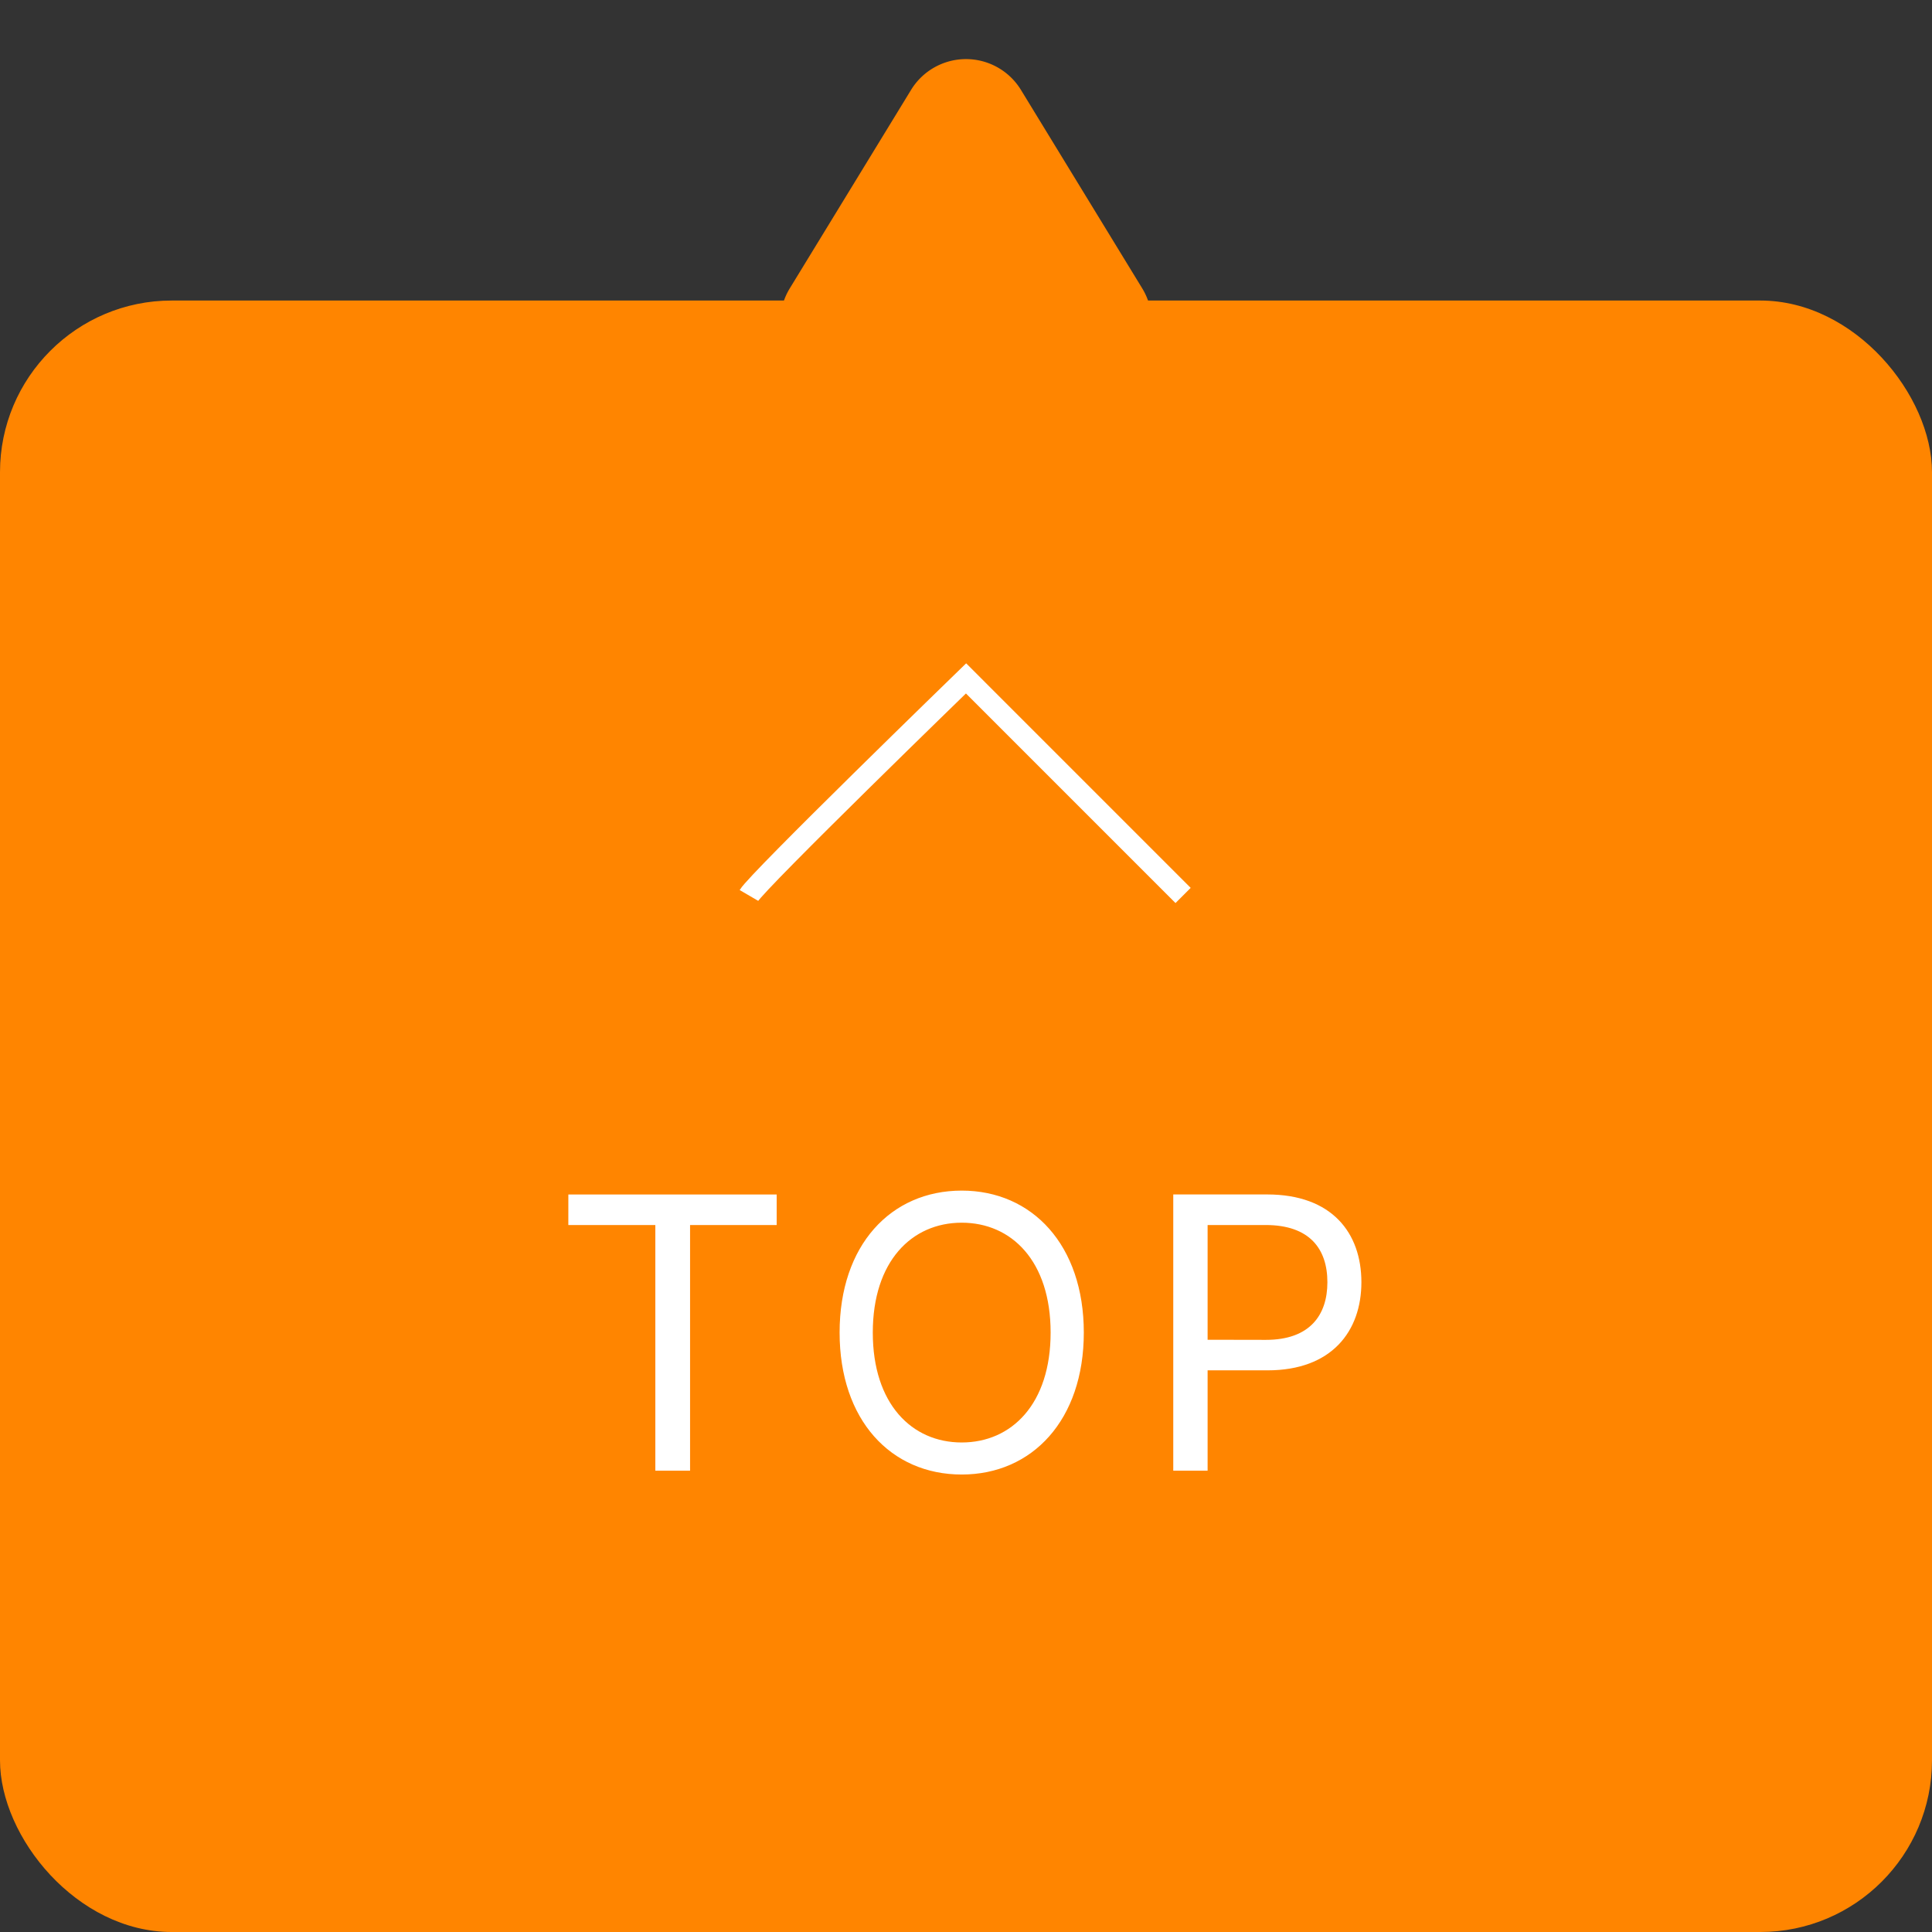
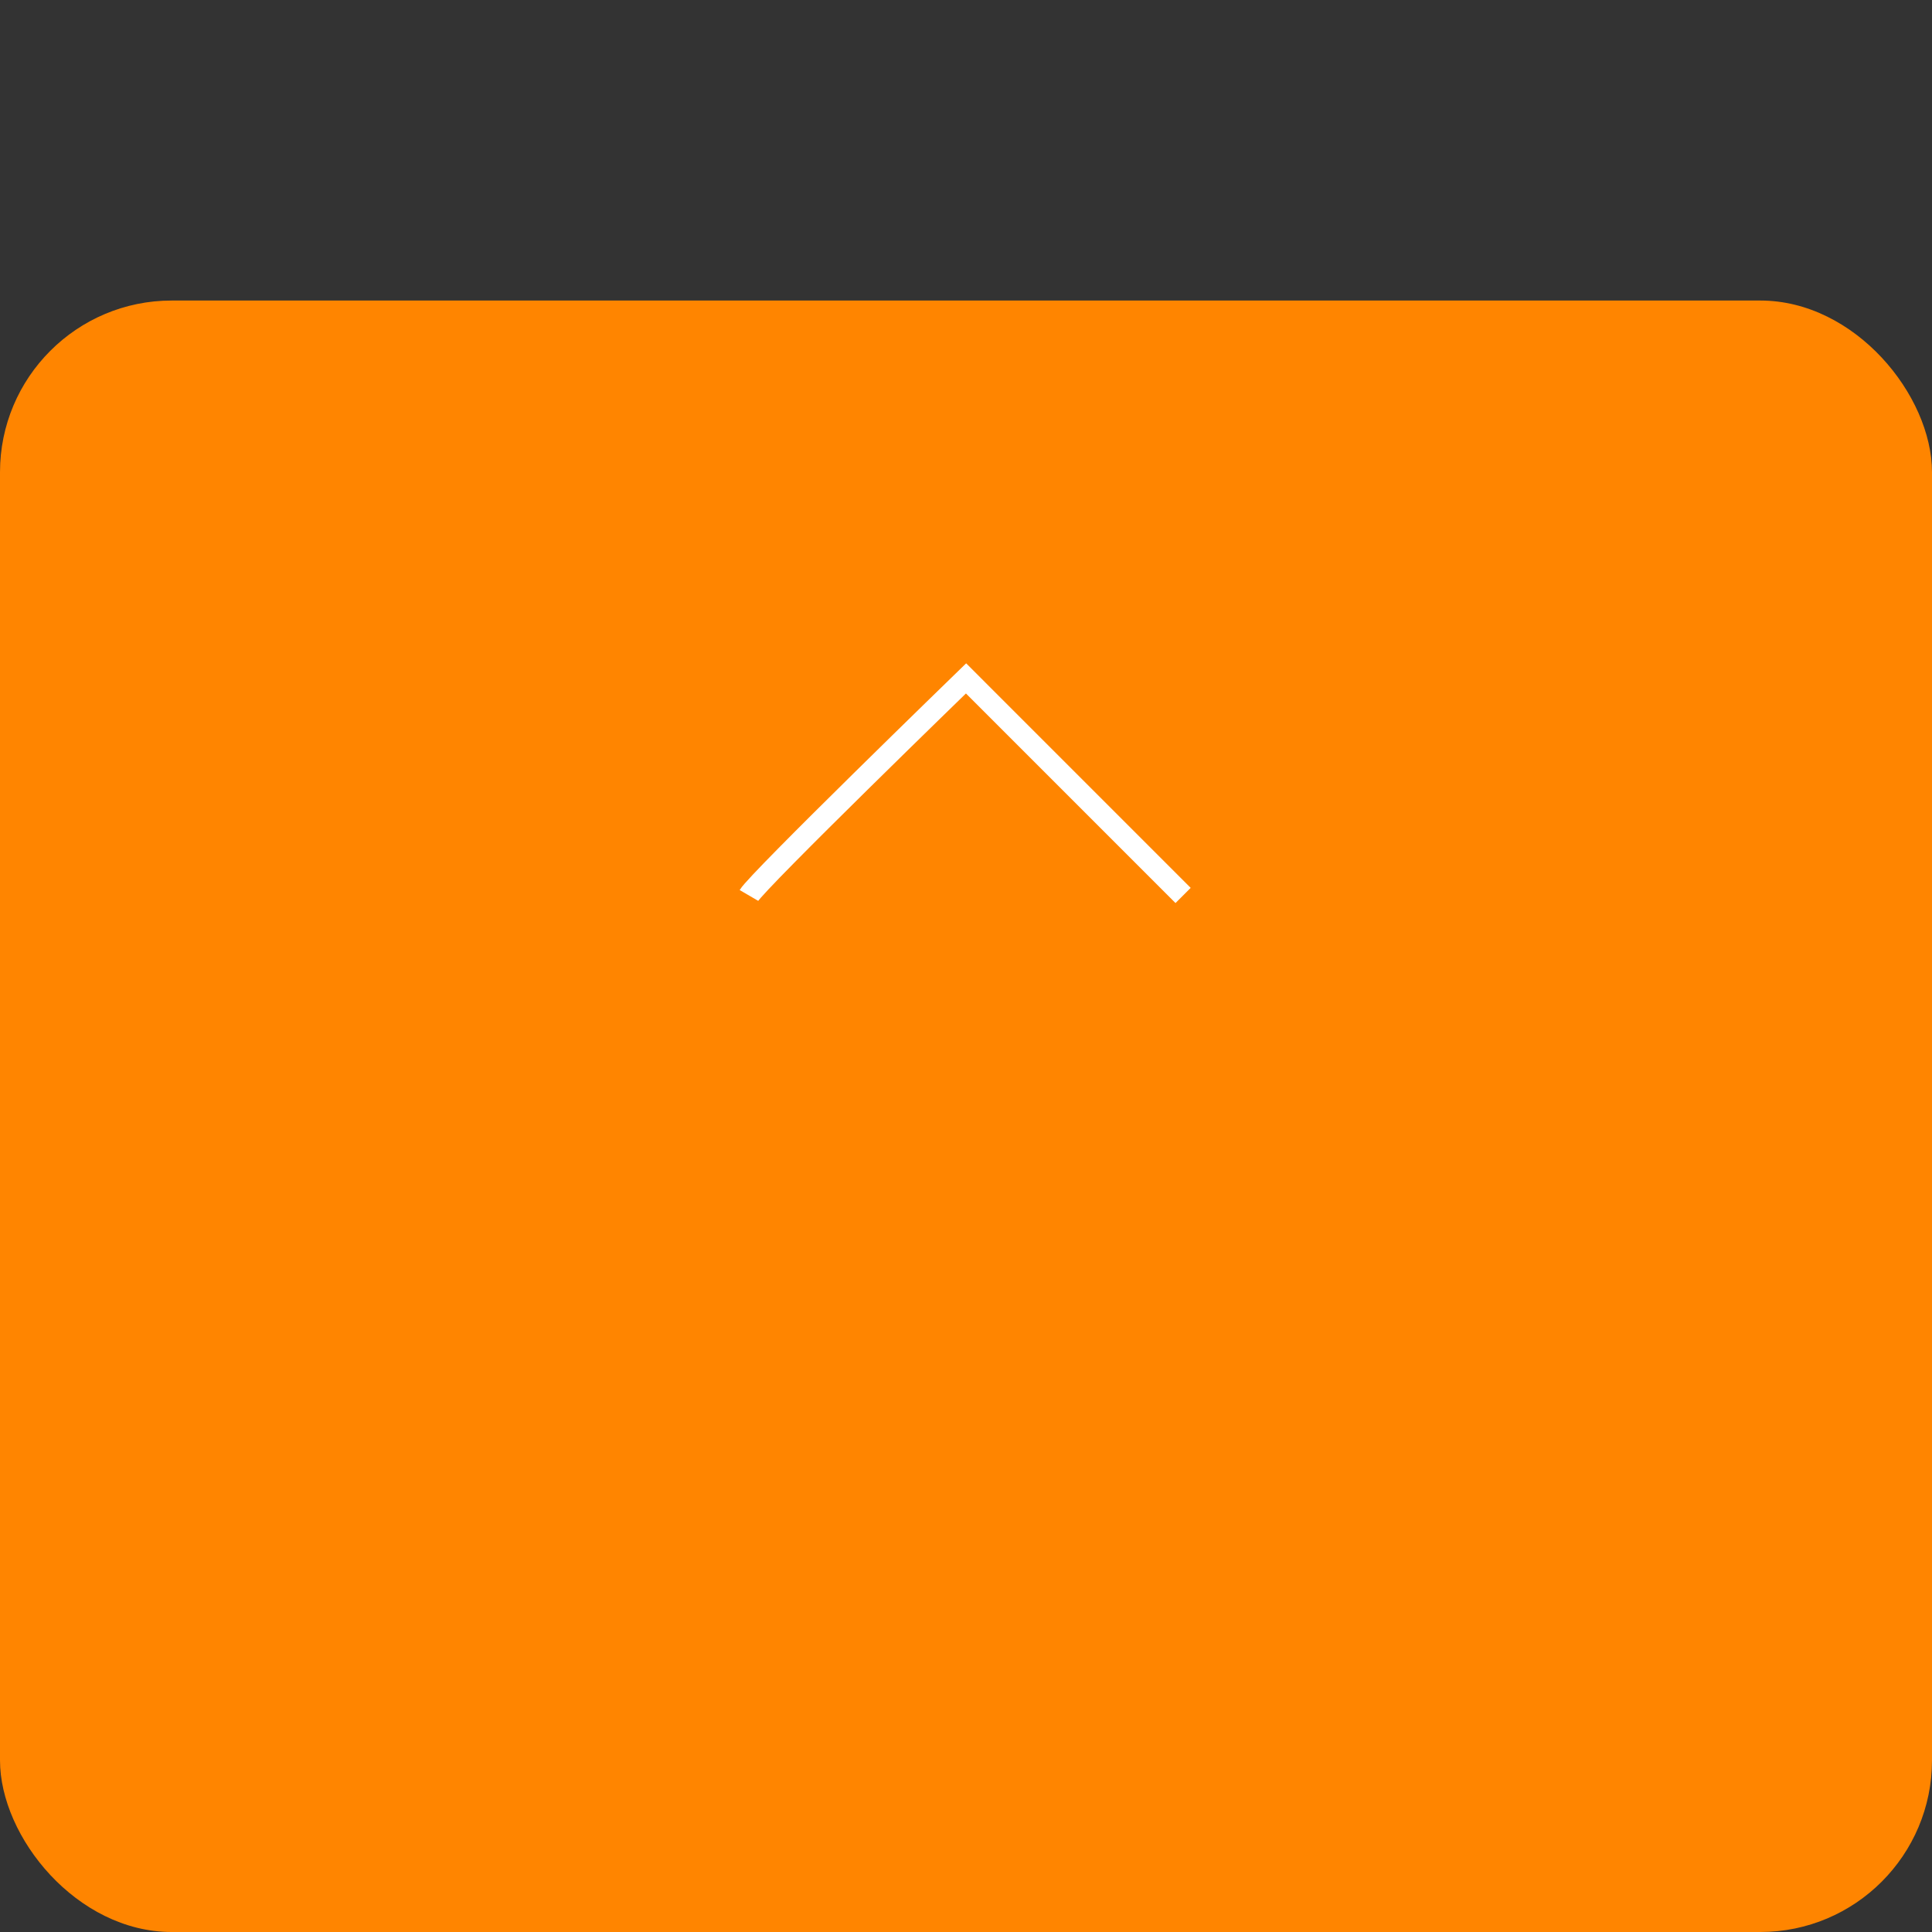
<svg xmlns="http://www.w3.org/2000/svg" width="90" height="90" viewBox="0 0 90 90">
  <rect x="0" y="0" width="90" height="90" fill="#333333" stroke="none" />
  <g id="그룹_9110" data-name="그룹 9110" transform="translate(-1722 -780)">
    <rect id="사각형_20" data-name="사각형 20" width="90" height="76" rx="8" transform="translate(1722 794)" fill="#ff8500" />
-     <path id="패스_8270" data-name="패스 8270" d="M-18.319-11.3h4.053V.145h1.618V-11.3h4.035v-1.422h-9.705ZM5.694-6.29c0-4.071-2.4-6.613-5.688-6.613C-3.3-12.9-5.682-10.36-5.682-6.29S-3.3.323.006.323C3.294.323,5.694-2.219,5.694-6.29Zm-1.546,0C4.148-2.966,2.334-1.17.006-1.17s-4.142-1.8-4.142-5.119,1.813-5.119,4.142-5.119S4.148-9.614,4.148-6.29ZM9.861.145h1.6V-4.53h2.791c3,0,4.373-1.831,4.373-4.106,0-2.293-1.369-4.088-4.391-4.088H9.861Zm1.6-6.1V-11.3h2.7c2.062,0,2.88,1.12,2.88,2.666,0,1.529-.818,2.684-2.862,2.684Z" transform="translate(1766.794 848.366)" fill="#fff" />
    <path id="패스_35" data-name="패스 35" d="M-13853.1,668.224c.4-.686,10.113-10.112,10.113-10.112l10.111,10.112" transform="translate(15609.989 153.49)" fill="none" stroke="#fff" stroke-width="1" />
-     <path id="다각형_1" data-name="다각형 1" d="M8.44,4.189a3,3,0,0,1,5.12,0l5.651,9.247A3,3,0,0,1,16.651,18H5.349a3,3,0,0,1-2.56-4.564Z" transform="translate(1756 780)" fill="#ff8500" />
  </g>
</svg>